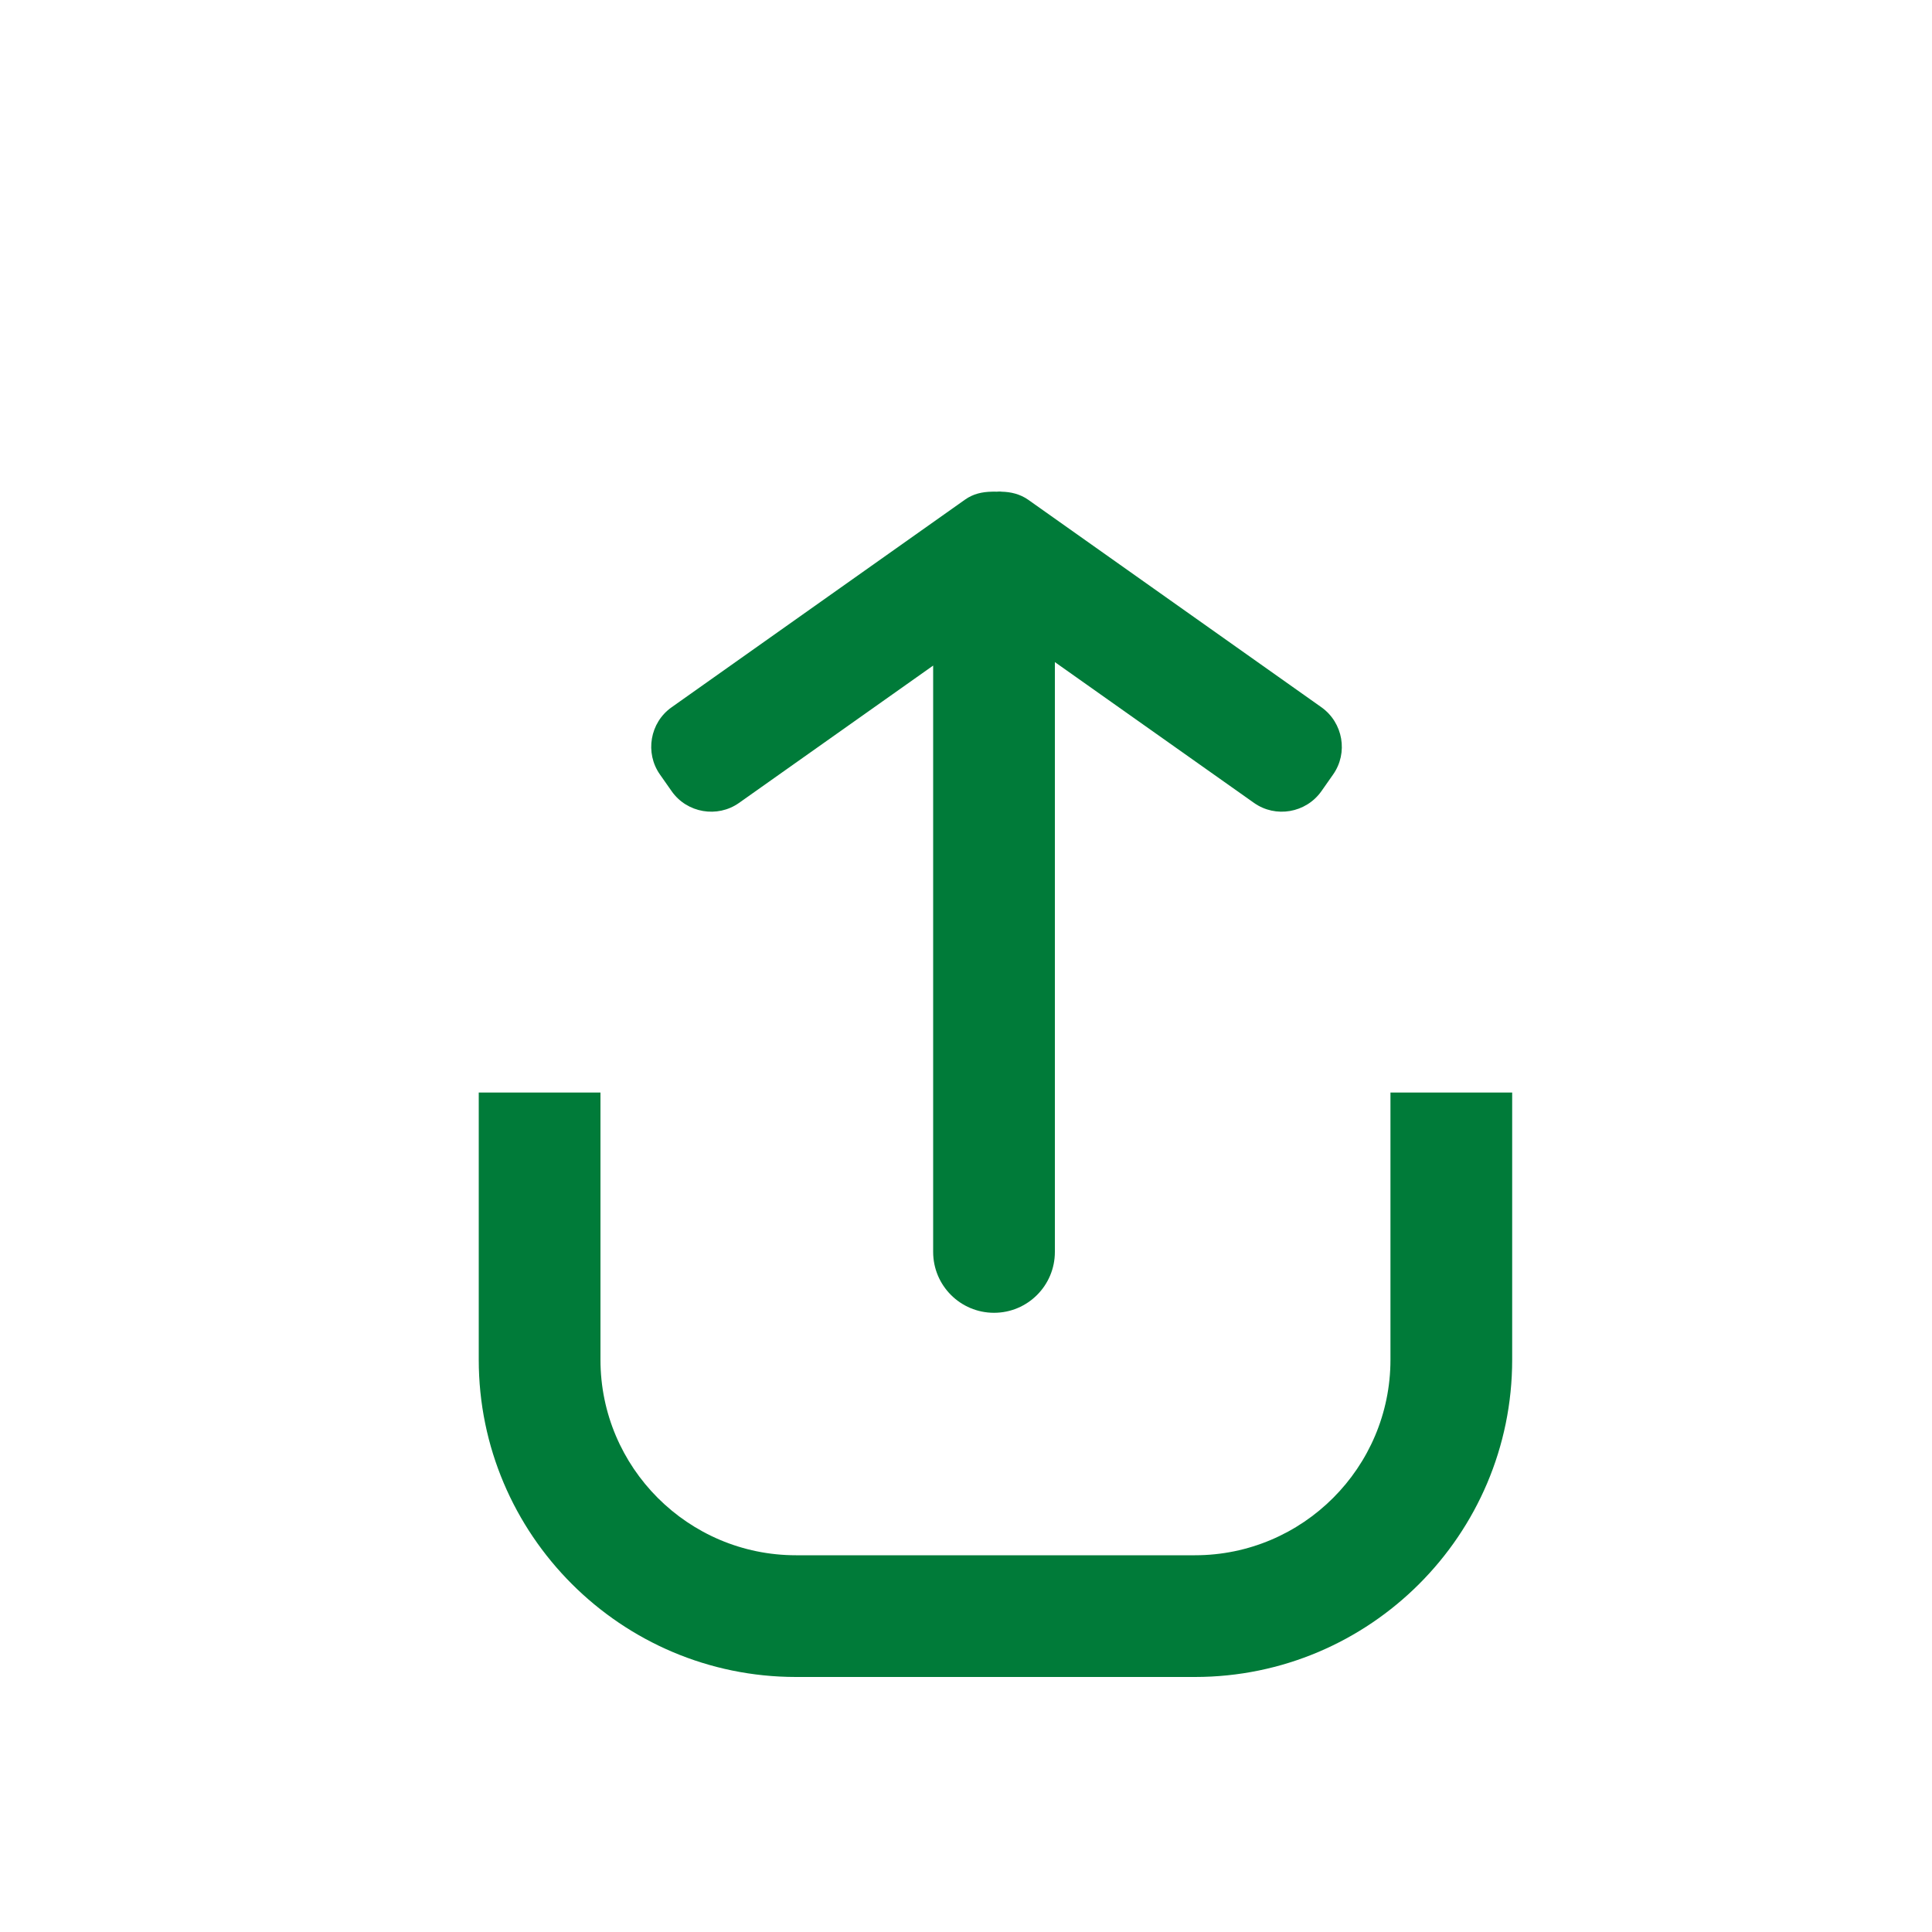
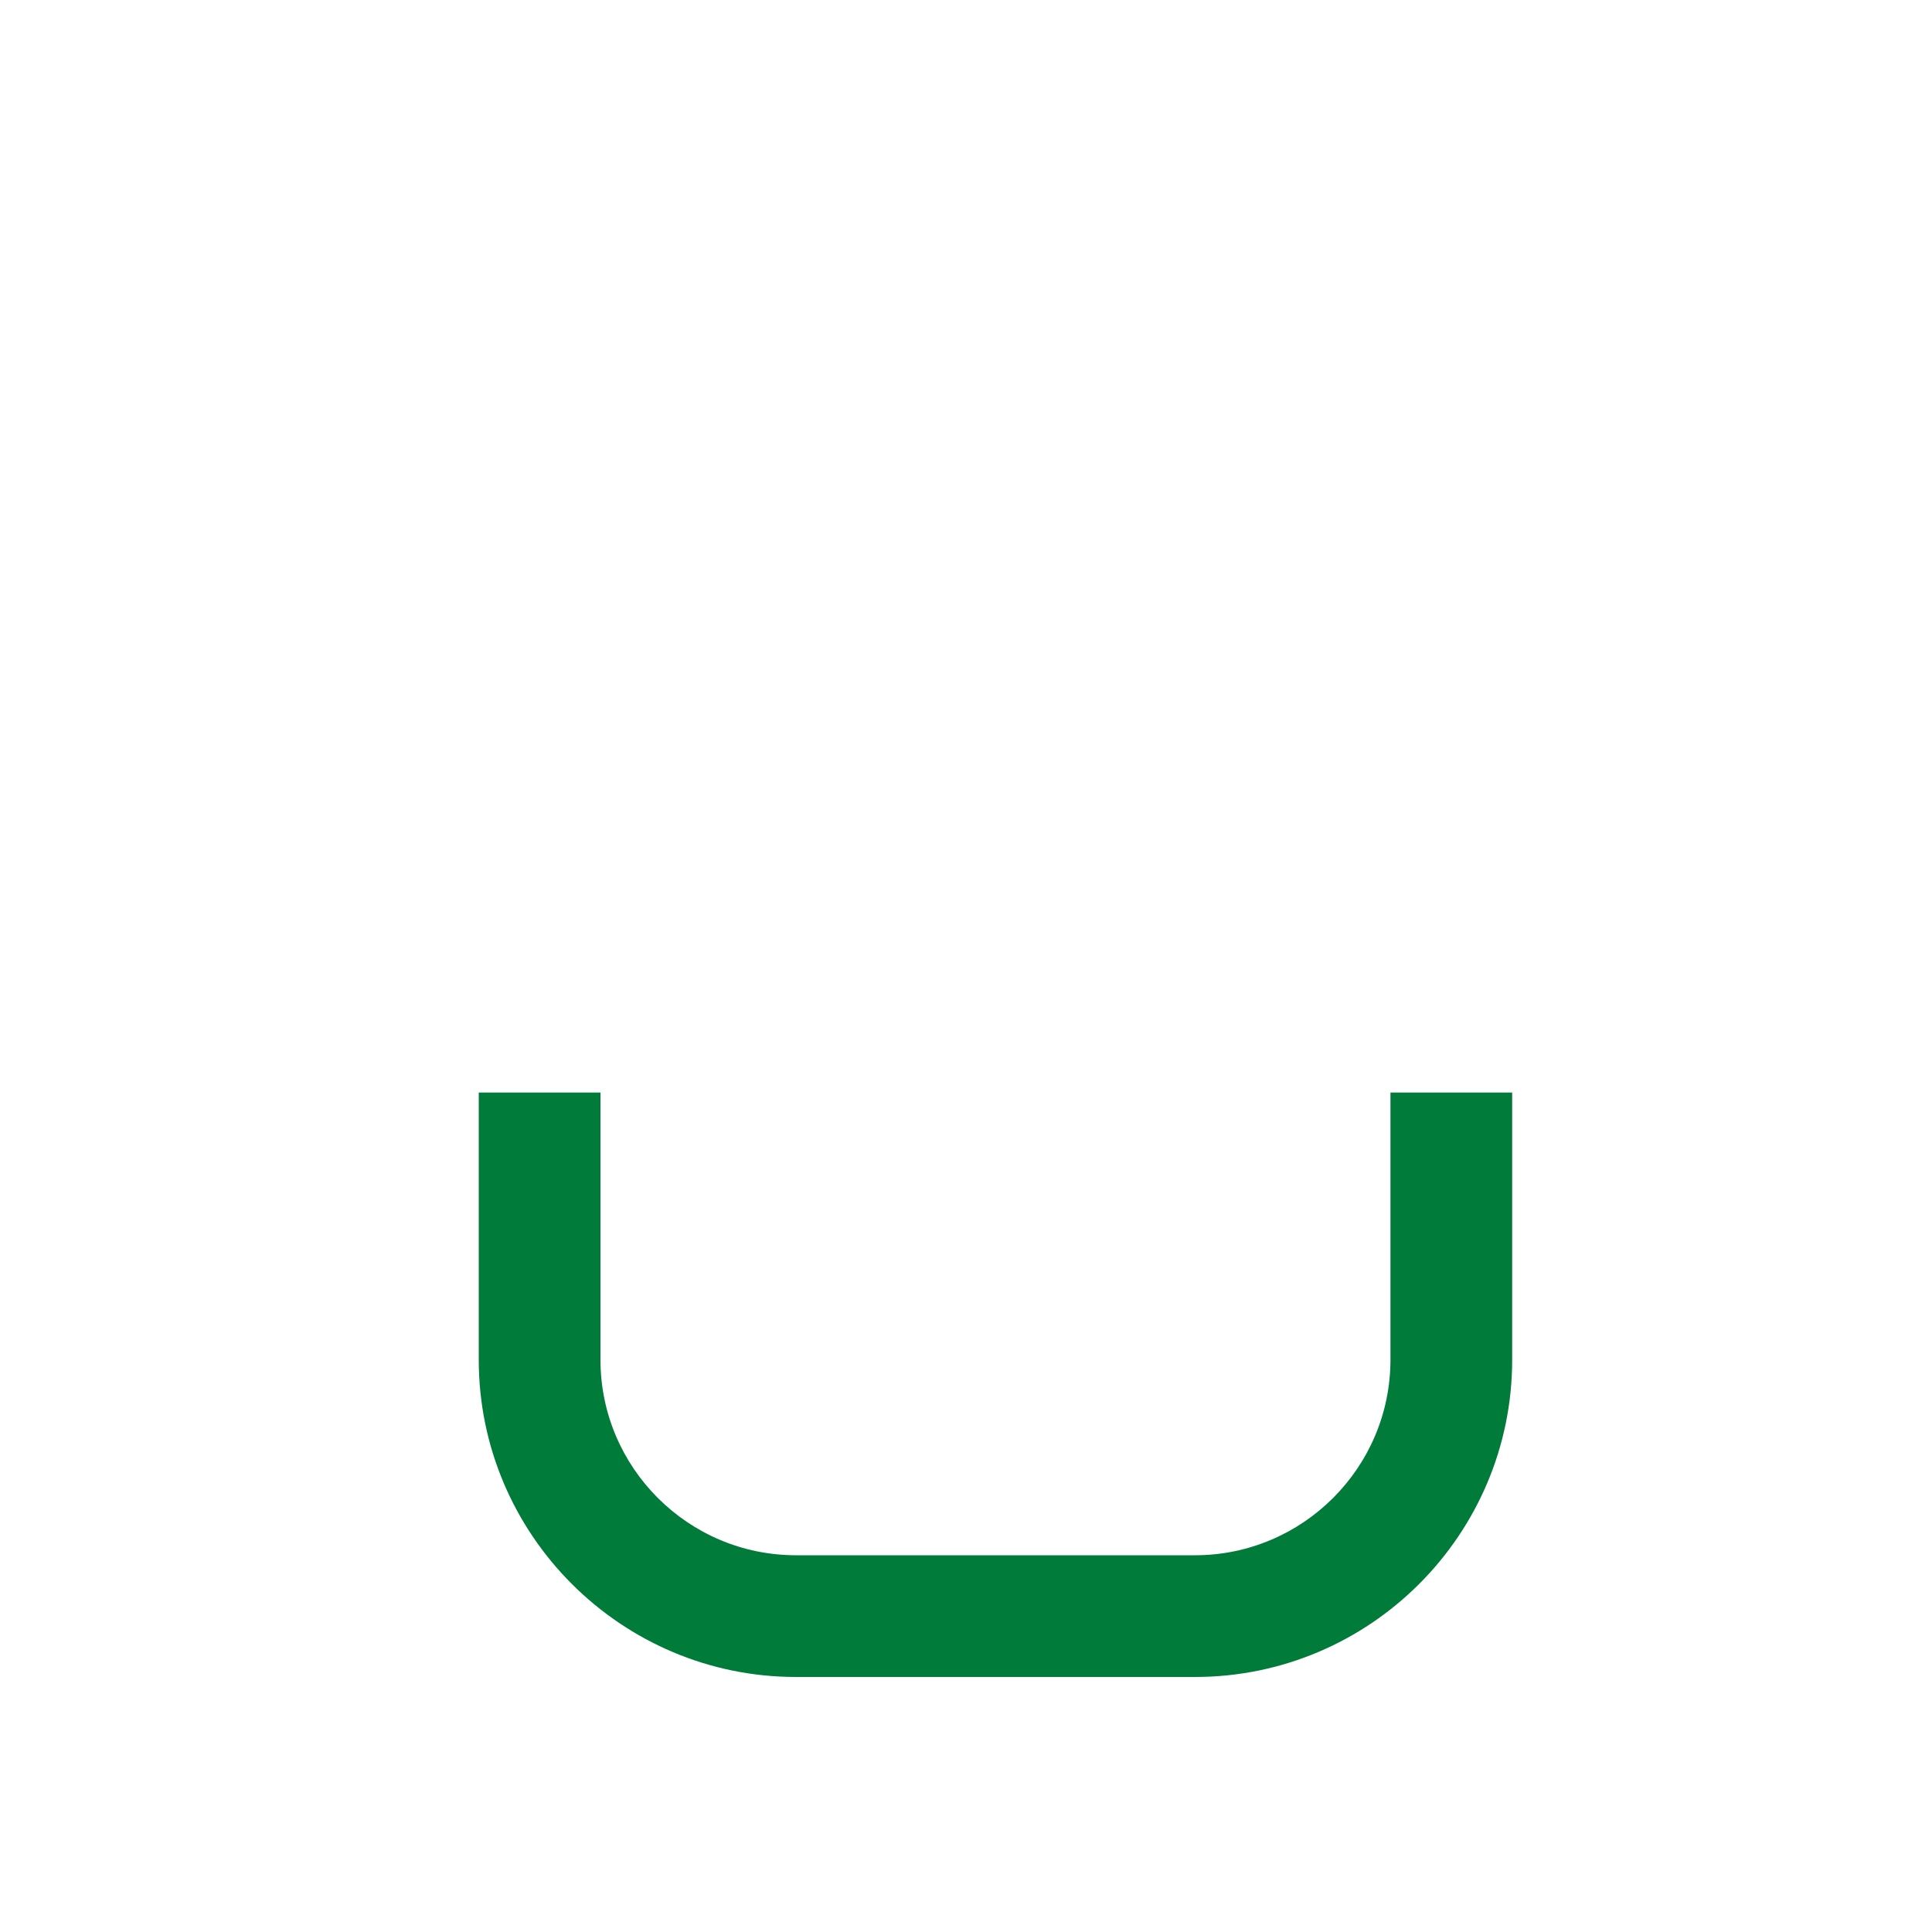
<svg xmlns="http://www.w3.org/2000/svg" id="Layer_1" data-name="Layer 1" viewBox="0 0 100 100">
  <defs>
    <style>
      .cls-1 {
        fill: #007b39;
      }
    </style>
  </defs>
  <path class="cls-1" d="M31.08,56.55v13.83c0,5.58,4.54,10.12,10.12,10.12h20.65c5.58,0,10.12-4.54,10.12-10.12v-13.83h6.3v13.83c0,9.06-7.37,16.42-16.42,16.42h-20.65c-9.05,0-16.42-7.37-16.42-16.42v-13.83h6.3Z" />
-   <path class="cls-1" d="M68.4,36.61l-15.19-10.75c-.42-.29-.89-.4-1.37-.41-.09-.02-.17,0-.26,0-.09,0-.17-.01-.26,0-.48.01-.95.11-1.37.41l-15.19,10.75c-1.12.79-1.39,2.36-.6,3.48l.61.87c.79,1.12,2.36,1.39,3.48.6l10.05-7.11v30.35c0,1.74,1.41,3.15,3.15,3.15s3.15-1.41,3.15-3.15v-30.53l10.31,7.29c1.12.79,2.68.52,3.48-.6l.61-.87c.79-1.12.52-2.68-.6-3.48Z" />
</svg>